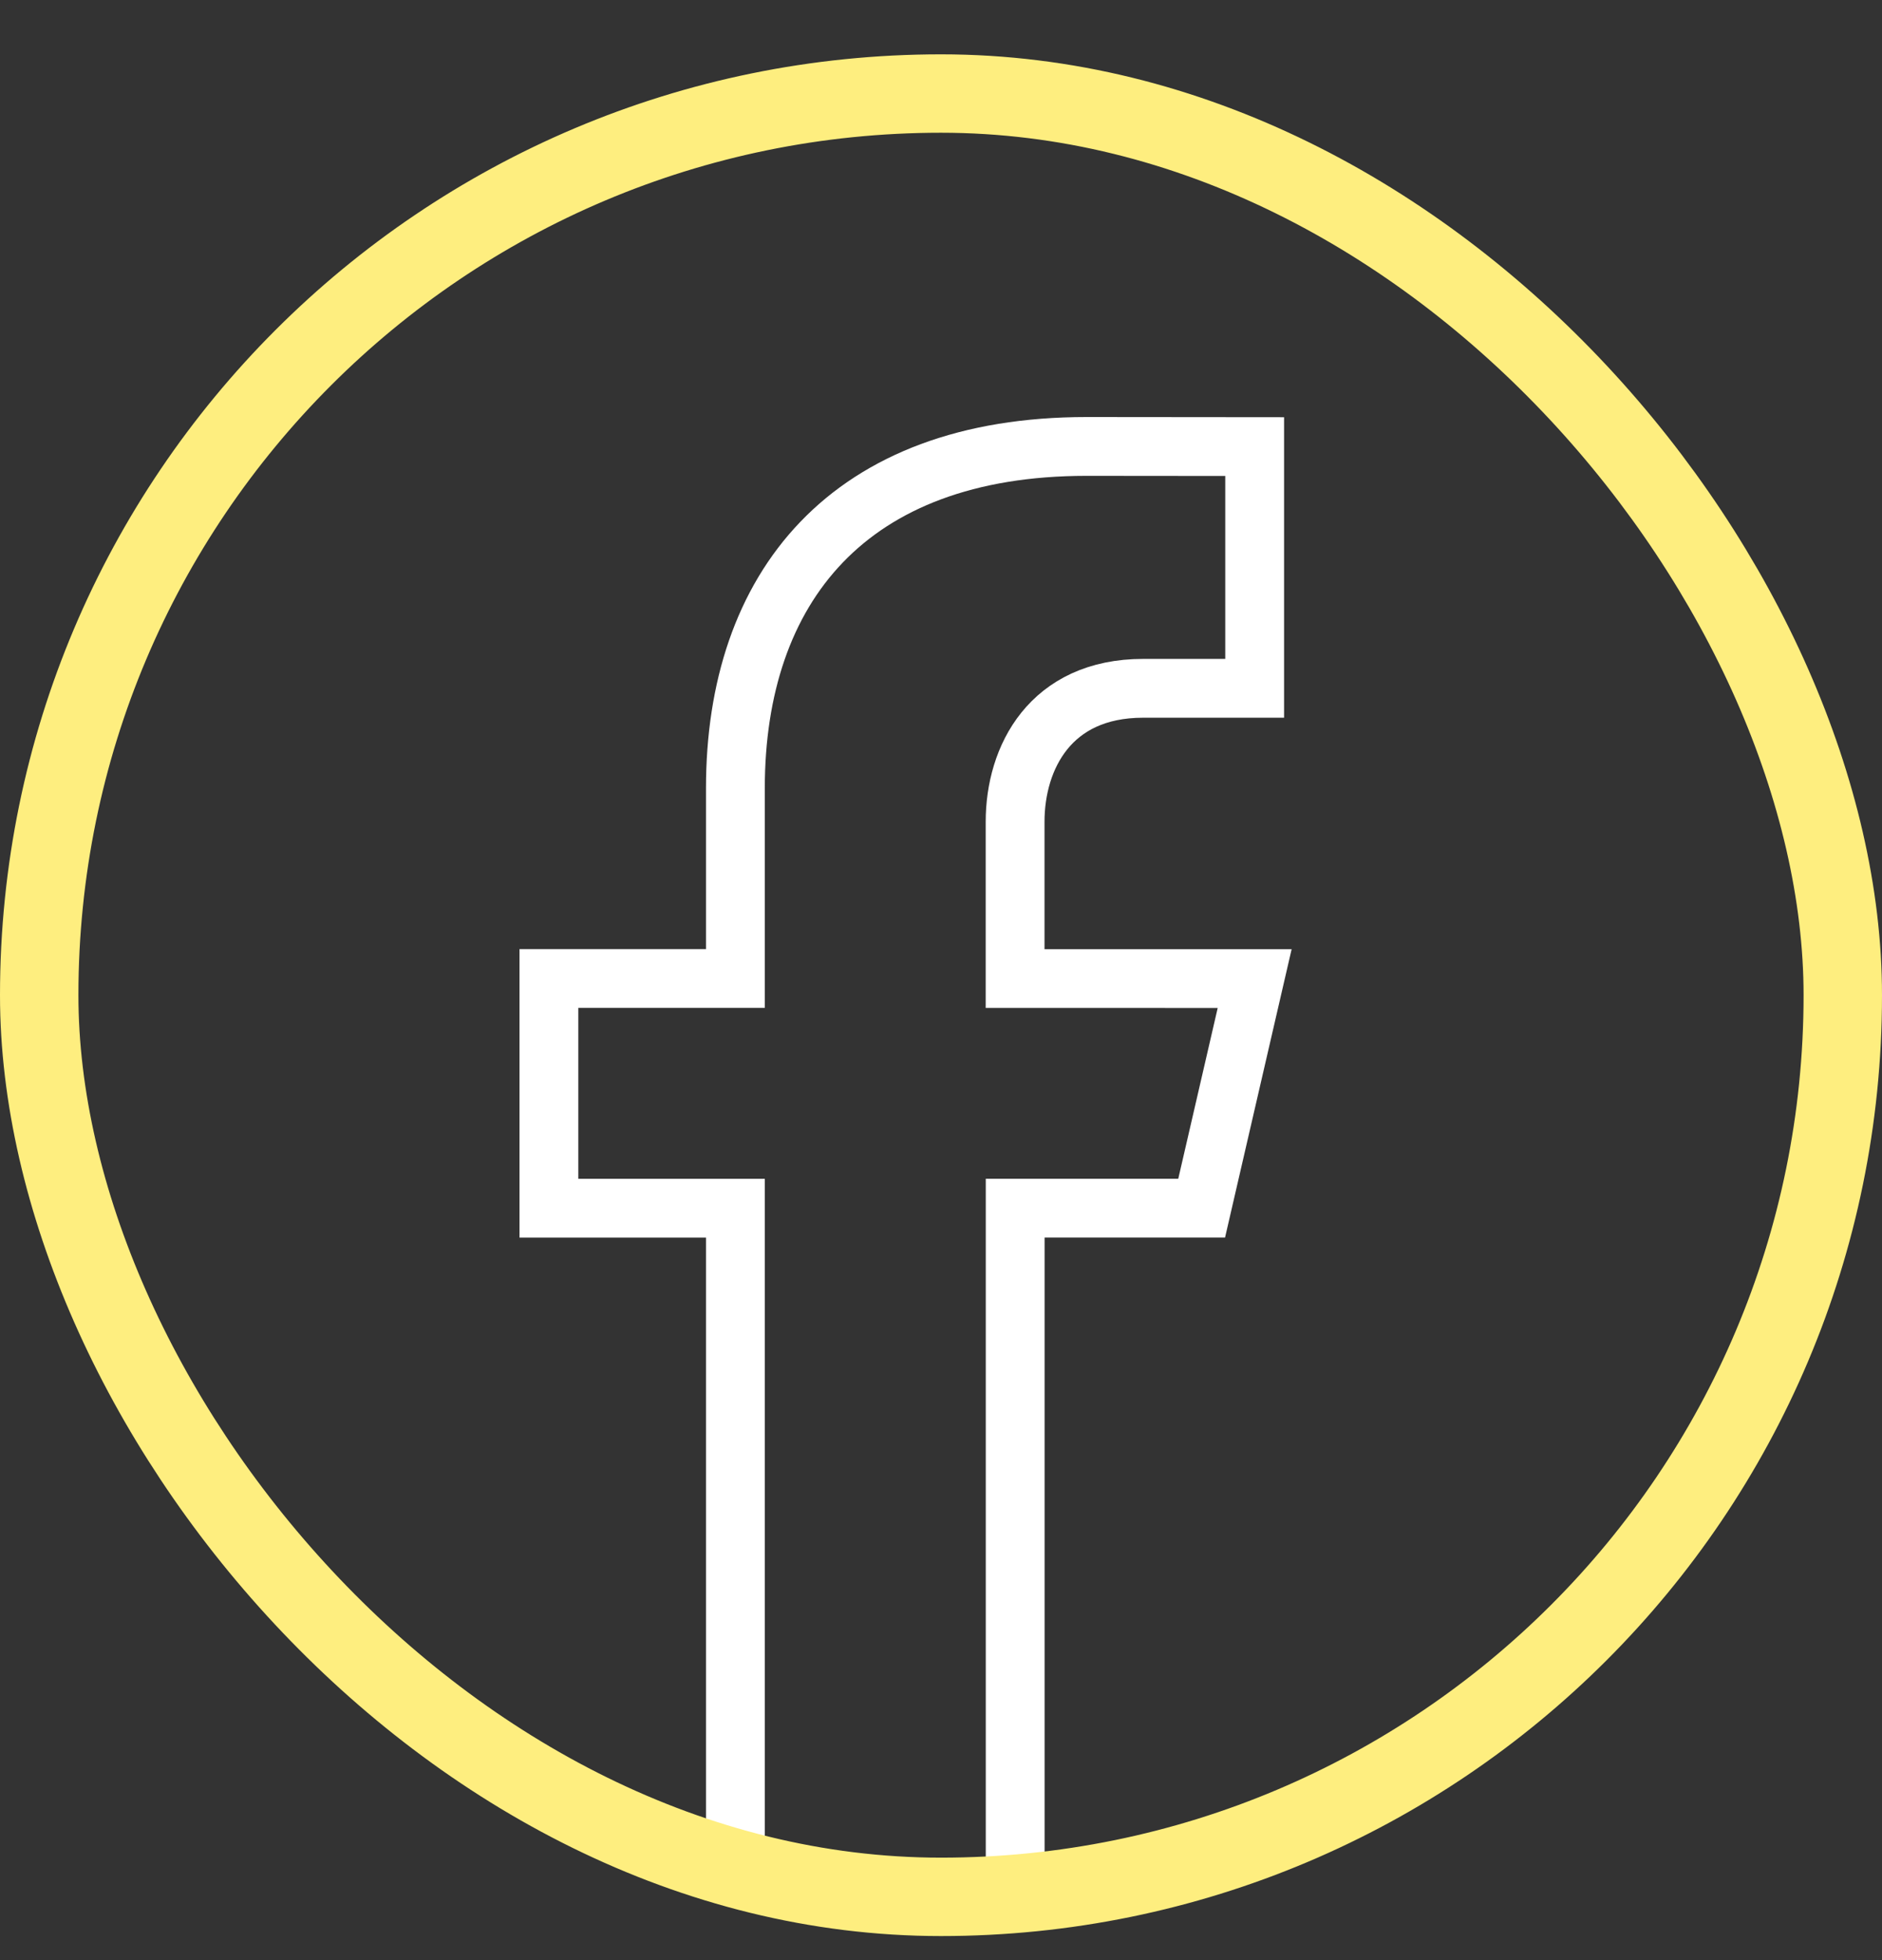
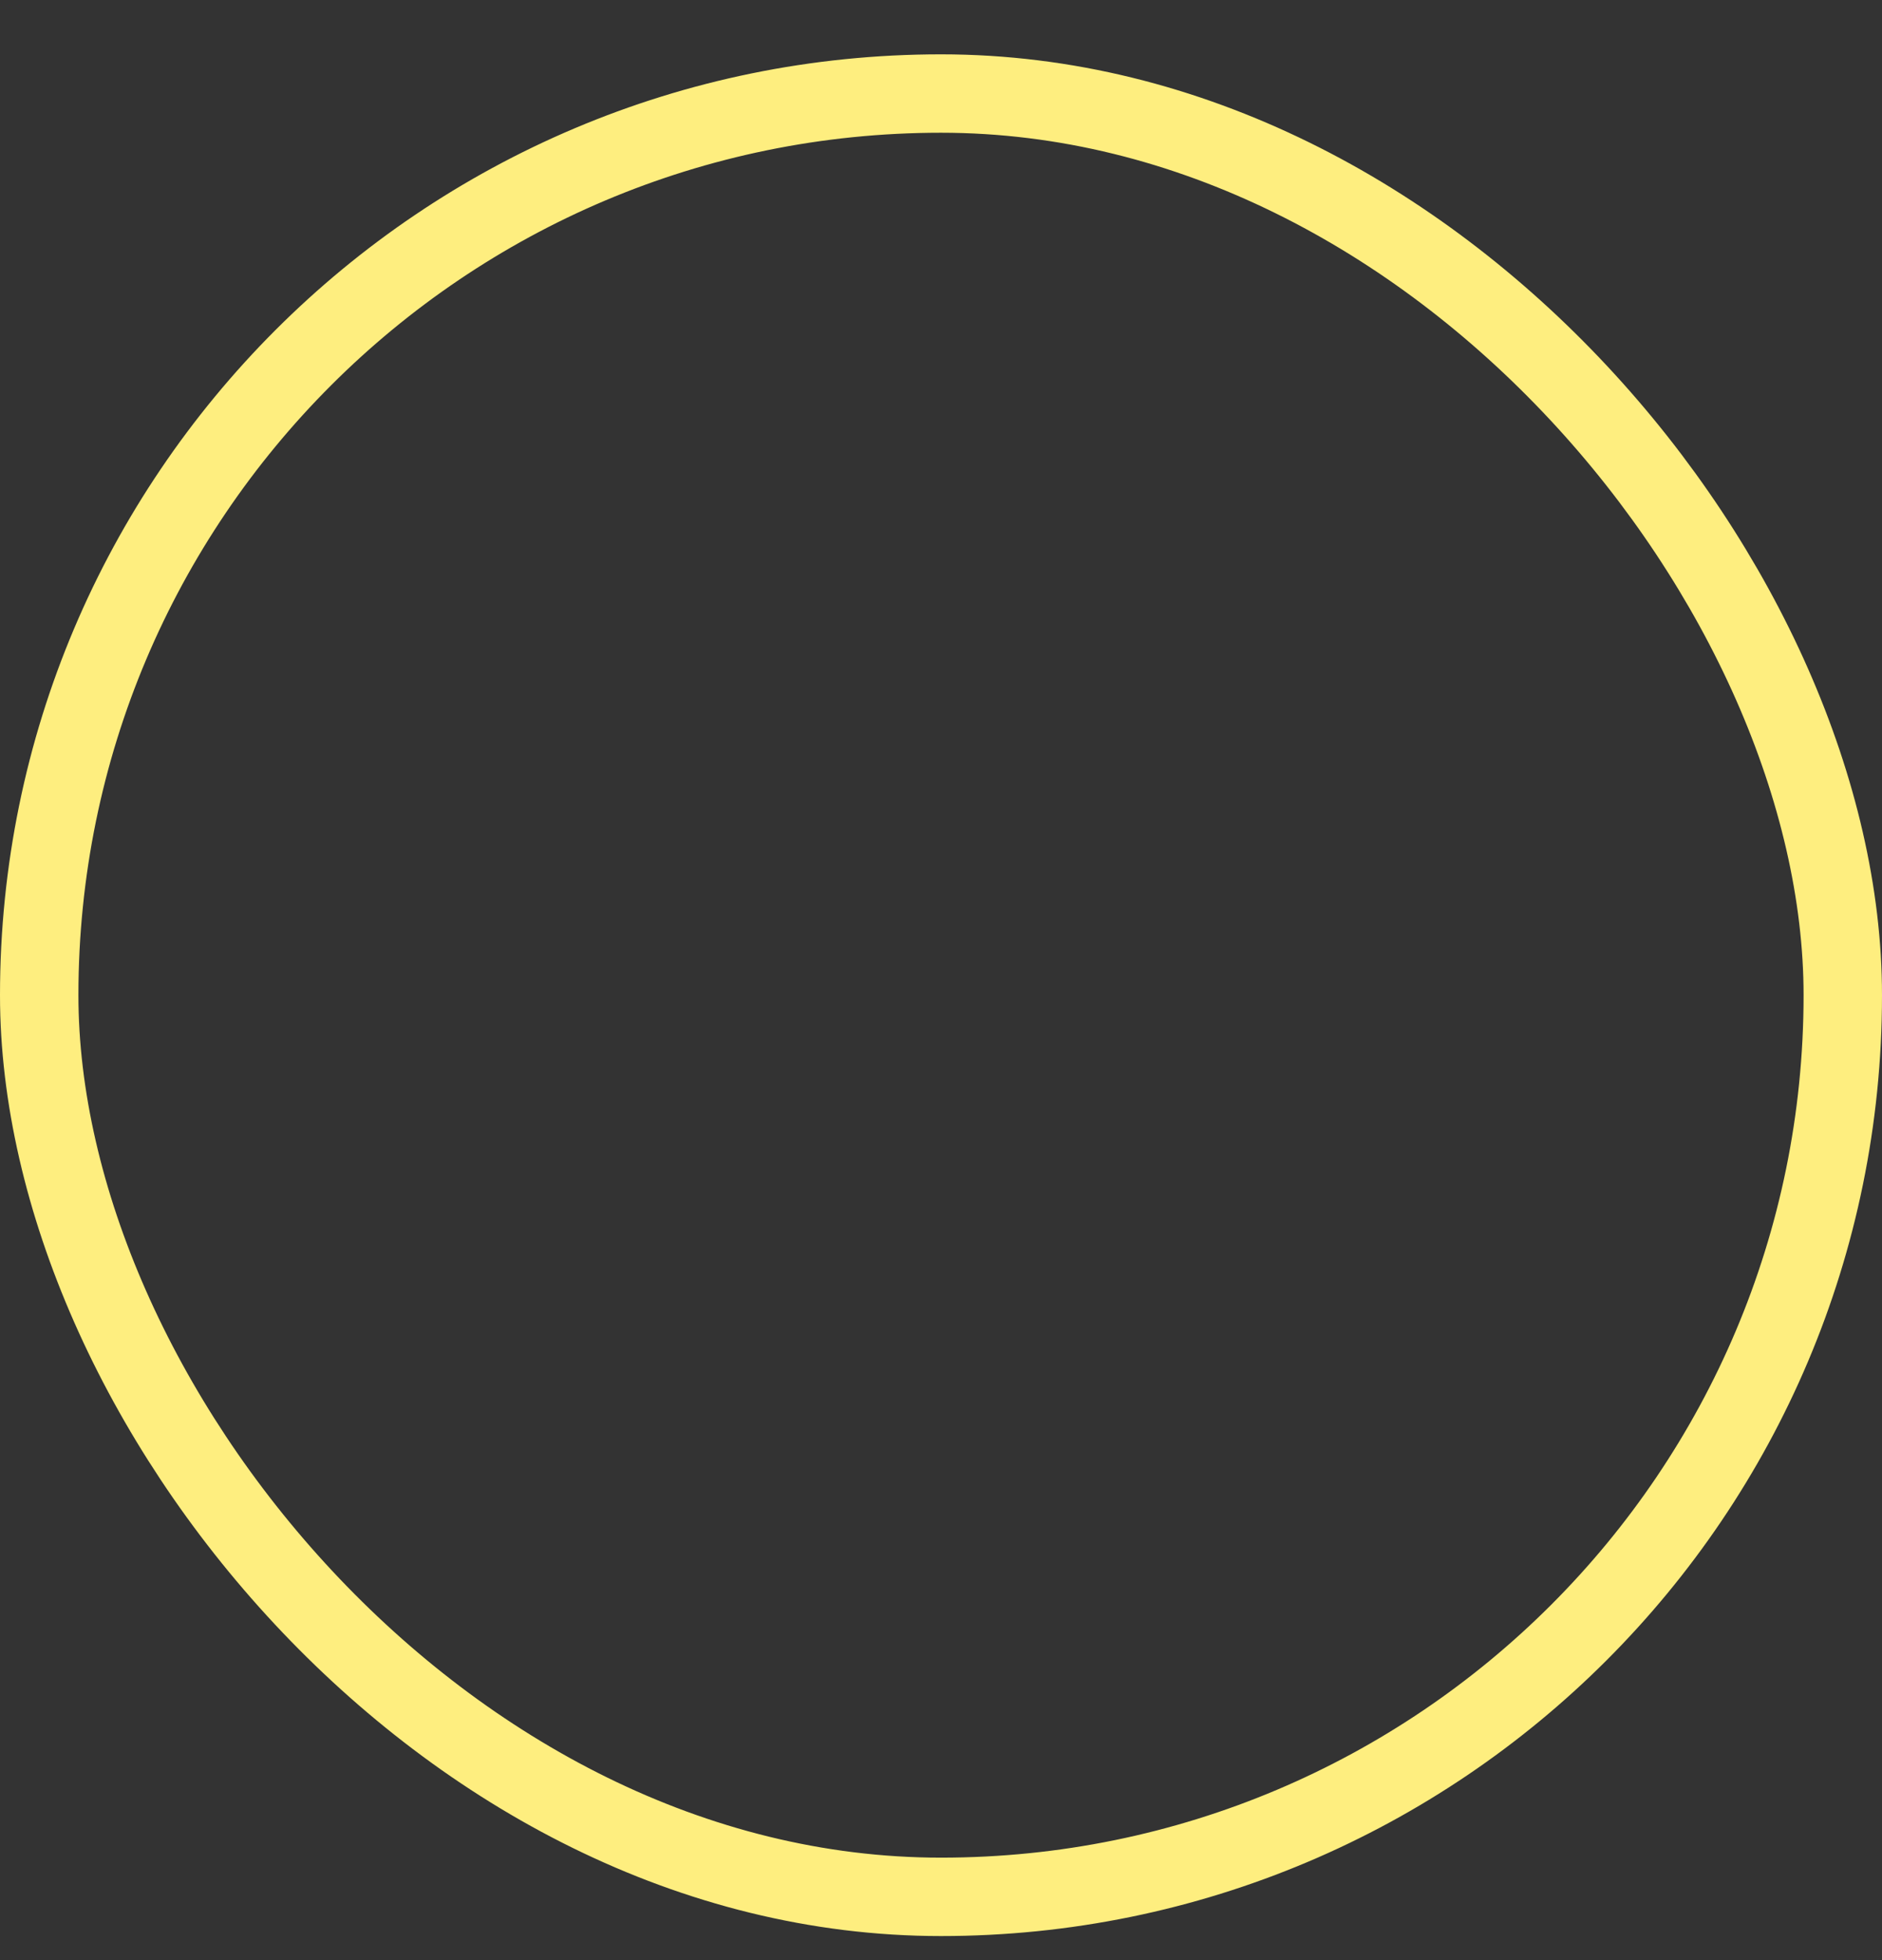
<svg xmlns="http://www.w3.org/2000/svg" width="24" height="25" viewBox="0 0 24 25" fill="none">
  <rect x="0" y="0" width="24" height="25" fill="#333333" stroke="none" />
-   <path d="M9.378 23.693V15.41H7v-2.93h2.378v-2.426c0-2.56 1.441-4.36 4.478-4.36L16 5.696v3.083h-1.423c-1.182 0-1.632.883-1.632 1.702v2H16l-.676 2.928h-2.378v8.284" stroke="#fff" stroke-width=".75" />
  <rect x=".5" y="1.193" width="23" height="23" rx="11.5" stroke="#FEEE7F" />
</svg>